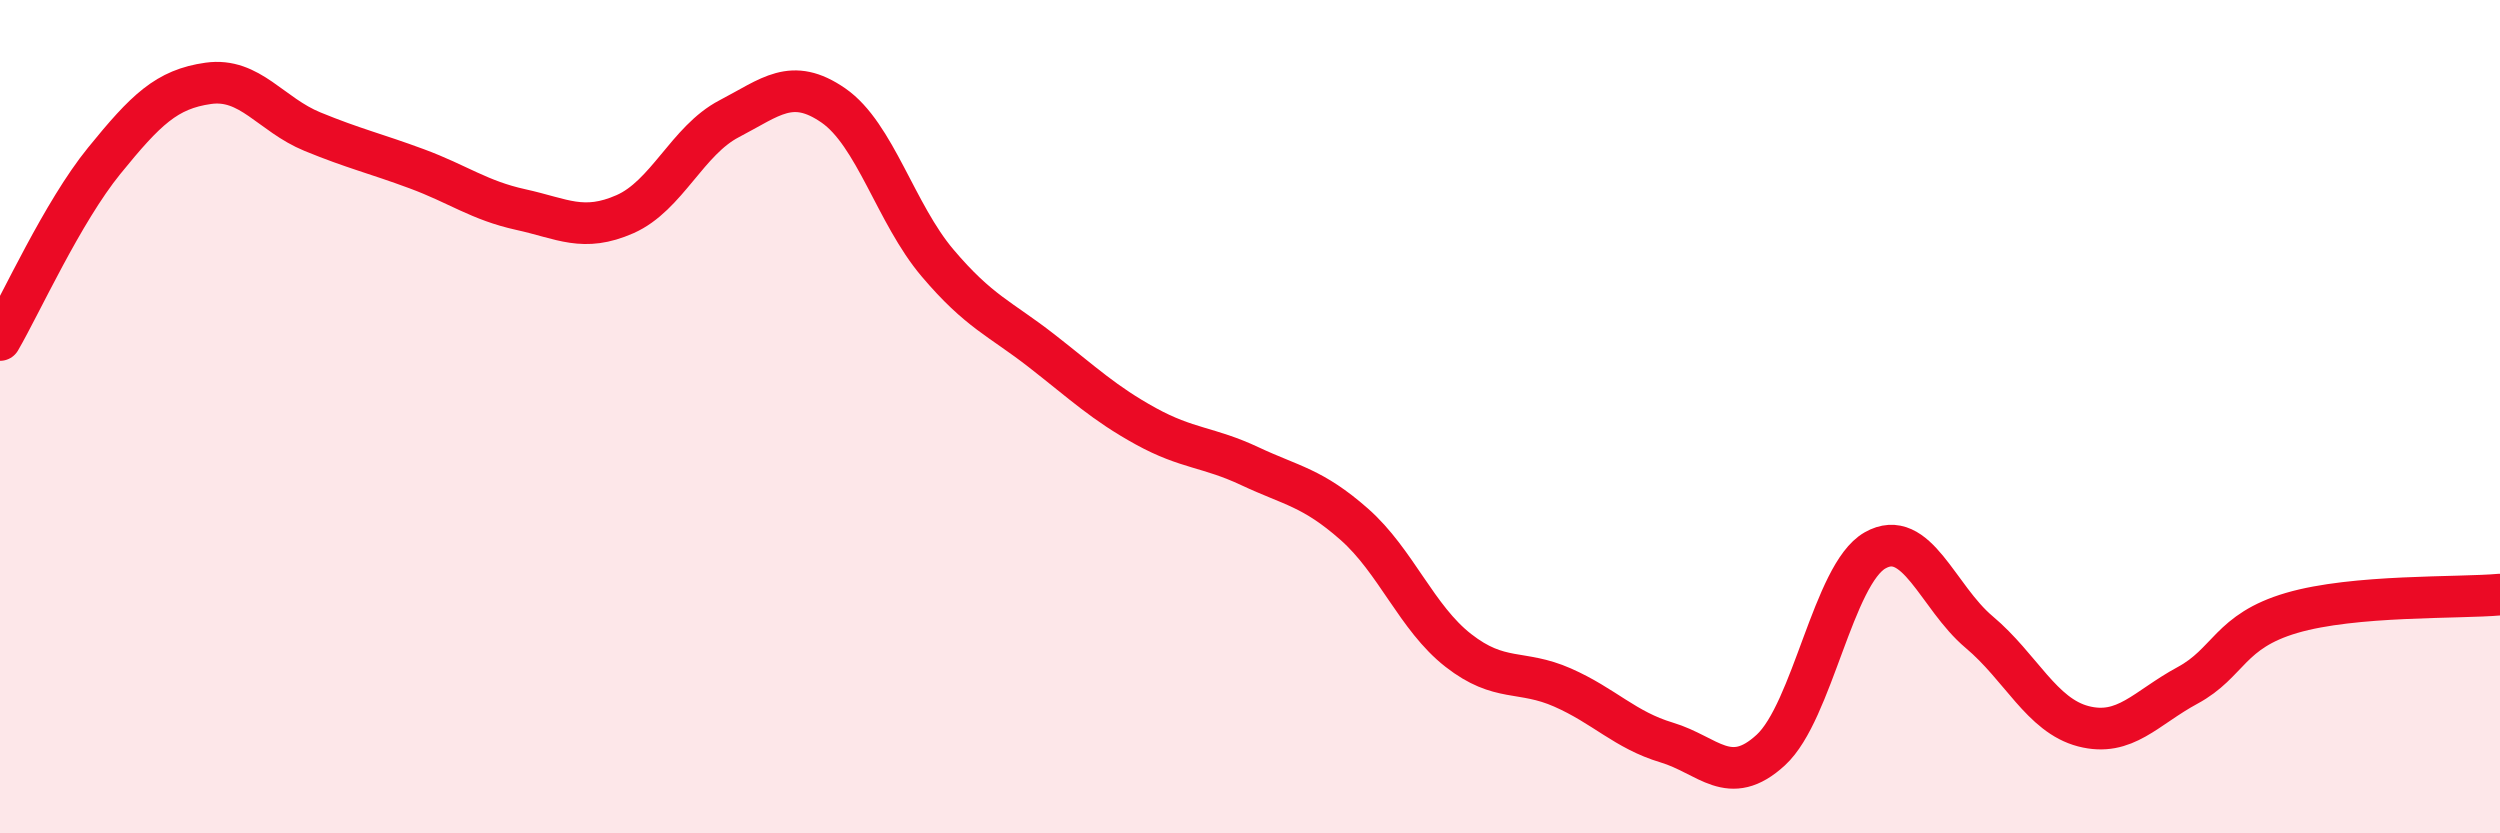
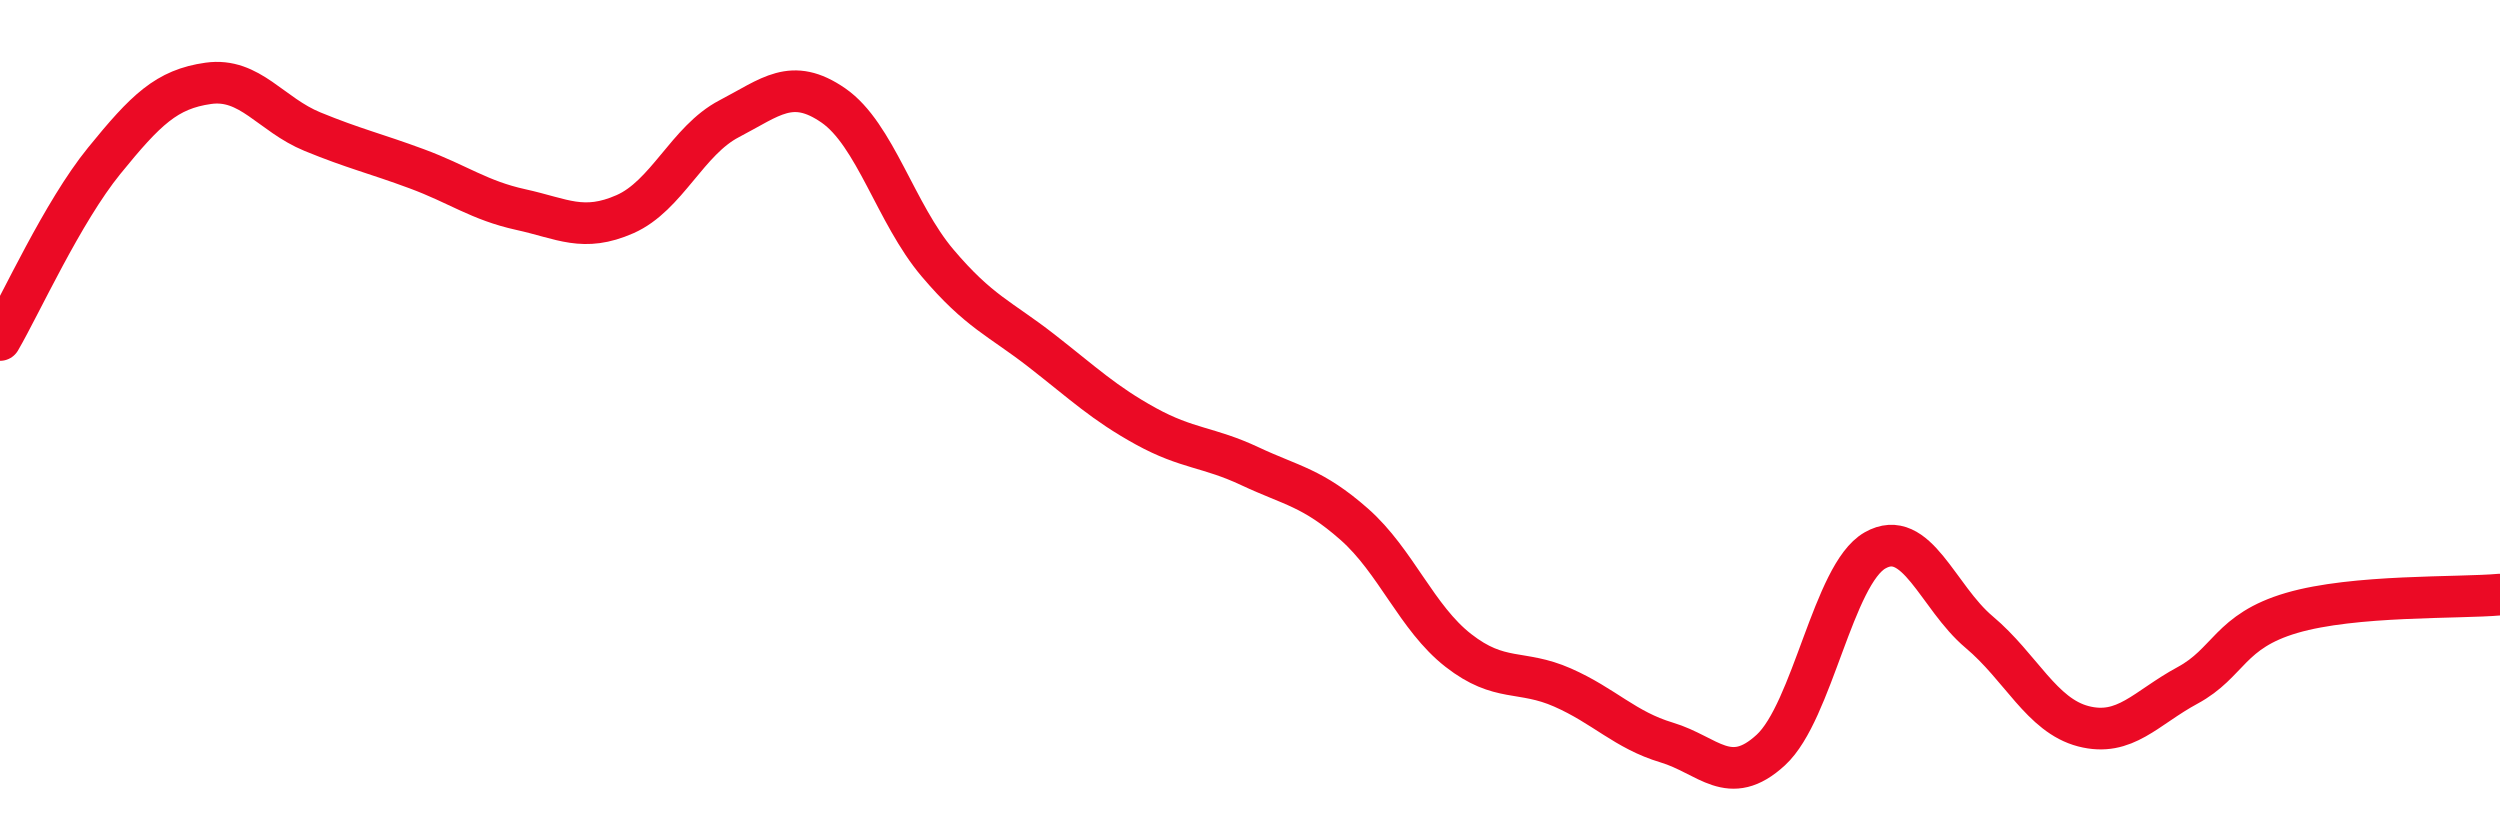
<svg xmlns="http://www.w3.org/2000/svg" width="60" height="20" viewBox="0 0 60 20">
-   <path d="M 0,8.16 C 0.5,7.3 1.5,5.09 2.5,3.86 C 3.5,2.63 4,2.14 5,2 C 6,1.86 6.5,2.75 7.5,3.16 C 8.5,3.57 9,3.68 10,4.05 C 11,4.42 11.5,4.81 12.5,5.03 C 13.5,5.25 14,5.58 15,5.14 C 16,4.7 16.5,3.37 17.5,2.85 C 18.5,2.33 19,1.84 20,2.53 C 21,3.22 21.5,5.13 22.5,6.31 C 23.5,7.49 24,7.64 25,8.42 C 26,9.2 26.5,9.68 27.5,10.23 C 28.5,10.78 29,10.72 30,11.19 C 31,11.66 31.5,11.7 32.5,12.58 C 33.5,13.46 34,14.83 35,15.61 C 36,16.39 36.5,16.06 37.5,16.5 C 38.5,16.94 39,17.52 40,17.82 C 41,18.12 41.5,18.92 42.5,18 C 43.5,17.08 44,13.78 45,13.21 C 46,12.64 46.5,14.33 47.5,15.17 C 48.5,16.01 49,17.17 50,17.43 C 51,17.69 51.5,16.99 52.5,16.45 C 53.5,15.91 53.5,15.15 55,14.71 C 56.5,14.27 59,14.36 60,14.27L60 20L0 20Z" fill="#EB0A25" opacity="0.1" stroke-linecap="round" stroke-linejoin="round" />
  <path d="M 0,8.16 C 0.5,7.3 1.5,5.09 2.5,3.86 C 3.5,2.63 4,2.14 5,2 C 6,1.86 6.5,2.75 7.5,3.16 C 8.5,3.57 9,3.68 10,4.05 C 11,4.42 11.5,4.81 12.5,5.03 C 13.5,5.25 14,5.58 15,5.14 C 16,4.7 16.5,3.37 17.5,2.85 C 18.5,2.33 19,1.84 20,2.53 C 21,3.22 21.5,5.13 22.5,6.31 C 23.5,7.49 24,7.64 25,8.42 C 26,9.2 26.5,9.68 27.5,10.23 C 28.5,10.78 29,10.72 30,11.19 C 31,11.66 31.5,11.7 32.5,12.58 C 33.5,13.46 34,14.83 35,15.61 C 36,16.39 36.5,16.06 37.5,16.5 C 38.5,16.94 39,17.52 40,17.82 C 41,18.12 41.5,18.92 42.5,18 C 43.5,17.08 44,13.78 45,13.21 C 46,12.64 46.5,14.33 47.5,15.17 C 48.5,16.01 49,17.17 50,17.43 C 51,17.69 51.5,16.99 52.5,16.45 C 53.5,15.91 53.5,15.15 55,14.71 C 56.5,14.27 59,14.36 60,14.27" stroke="#EB0A25" stroke-width="1" fill="none" stroke-linecap="round" stroke-linejoin="round" />
</svg>